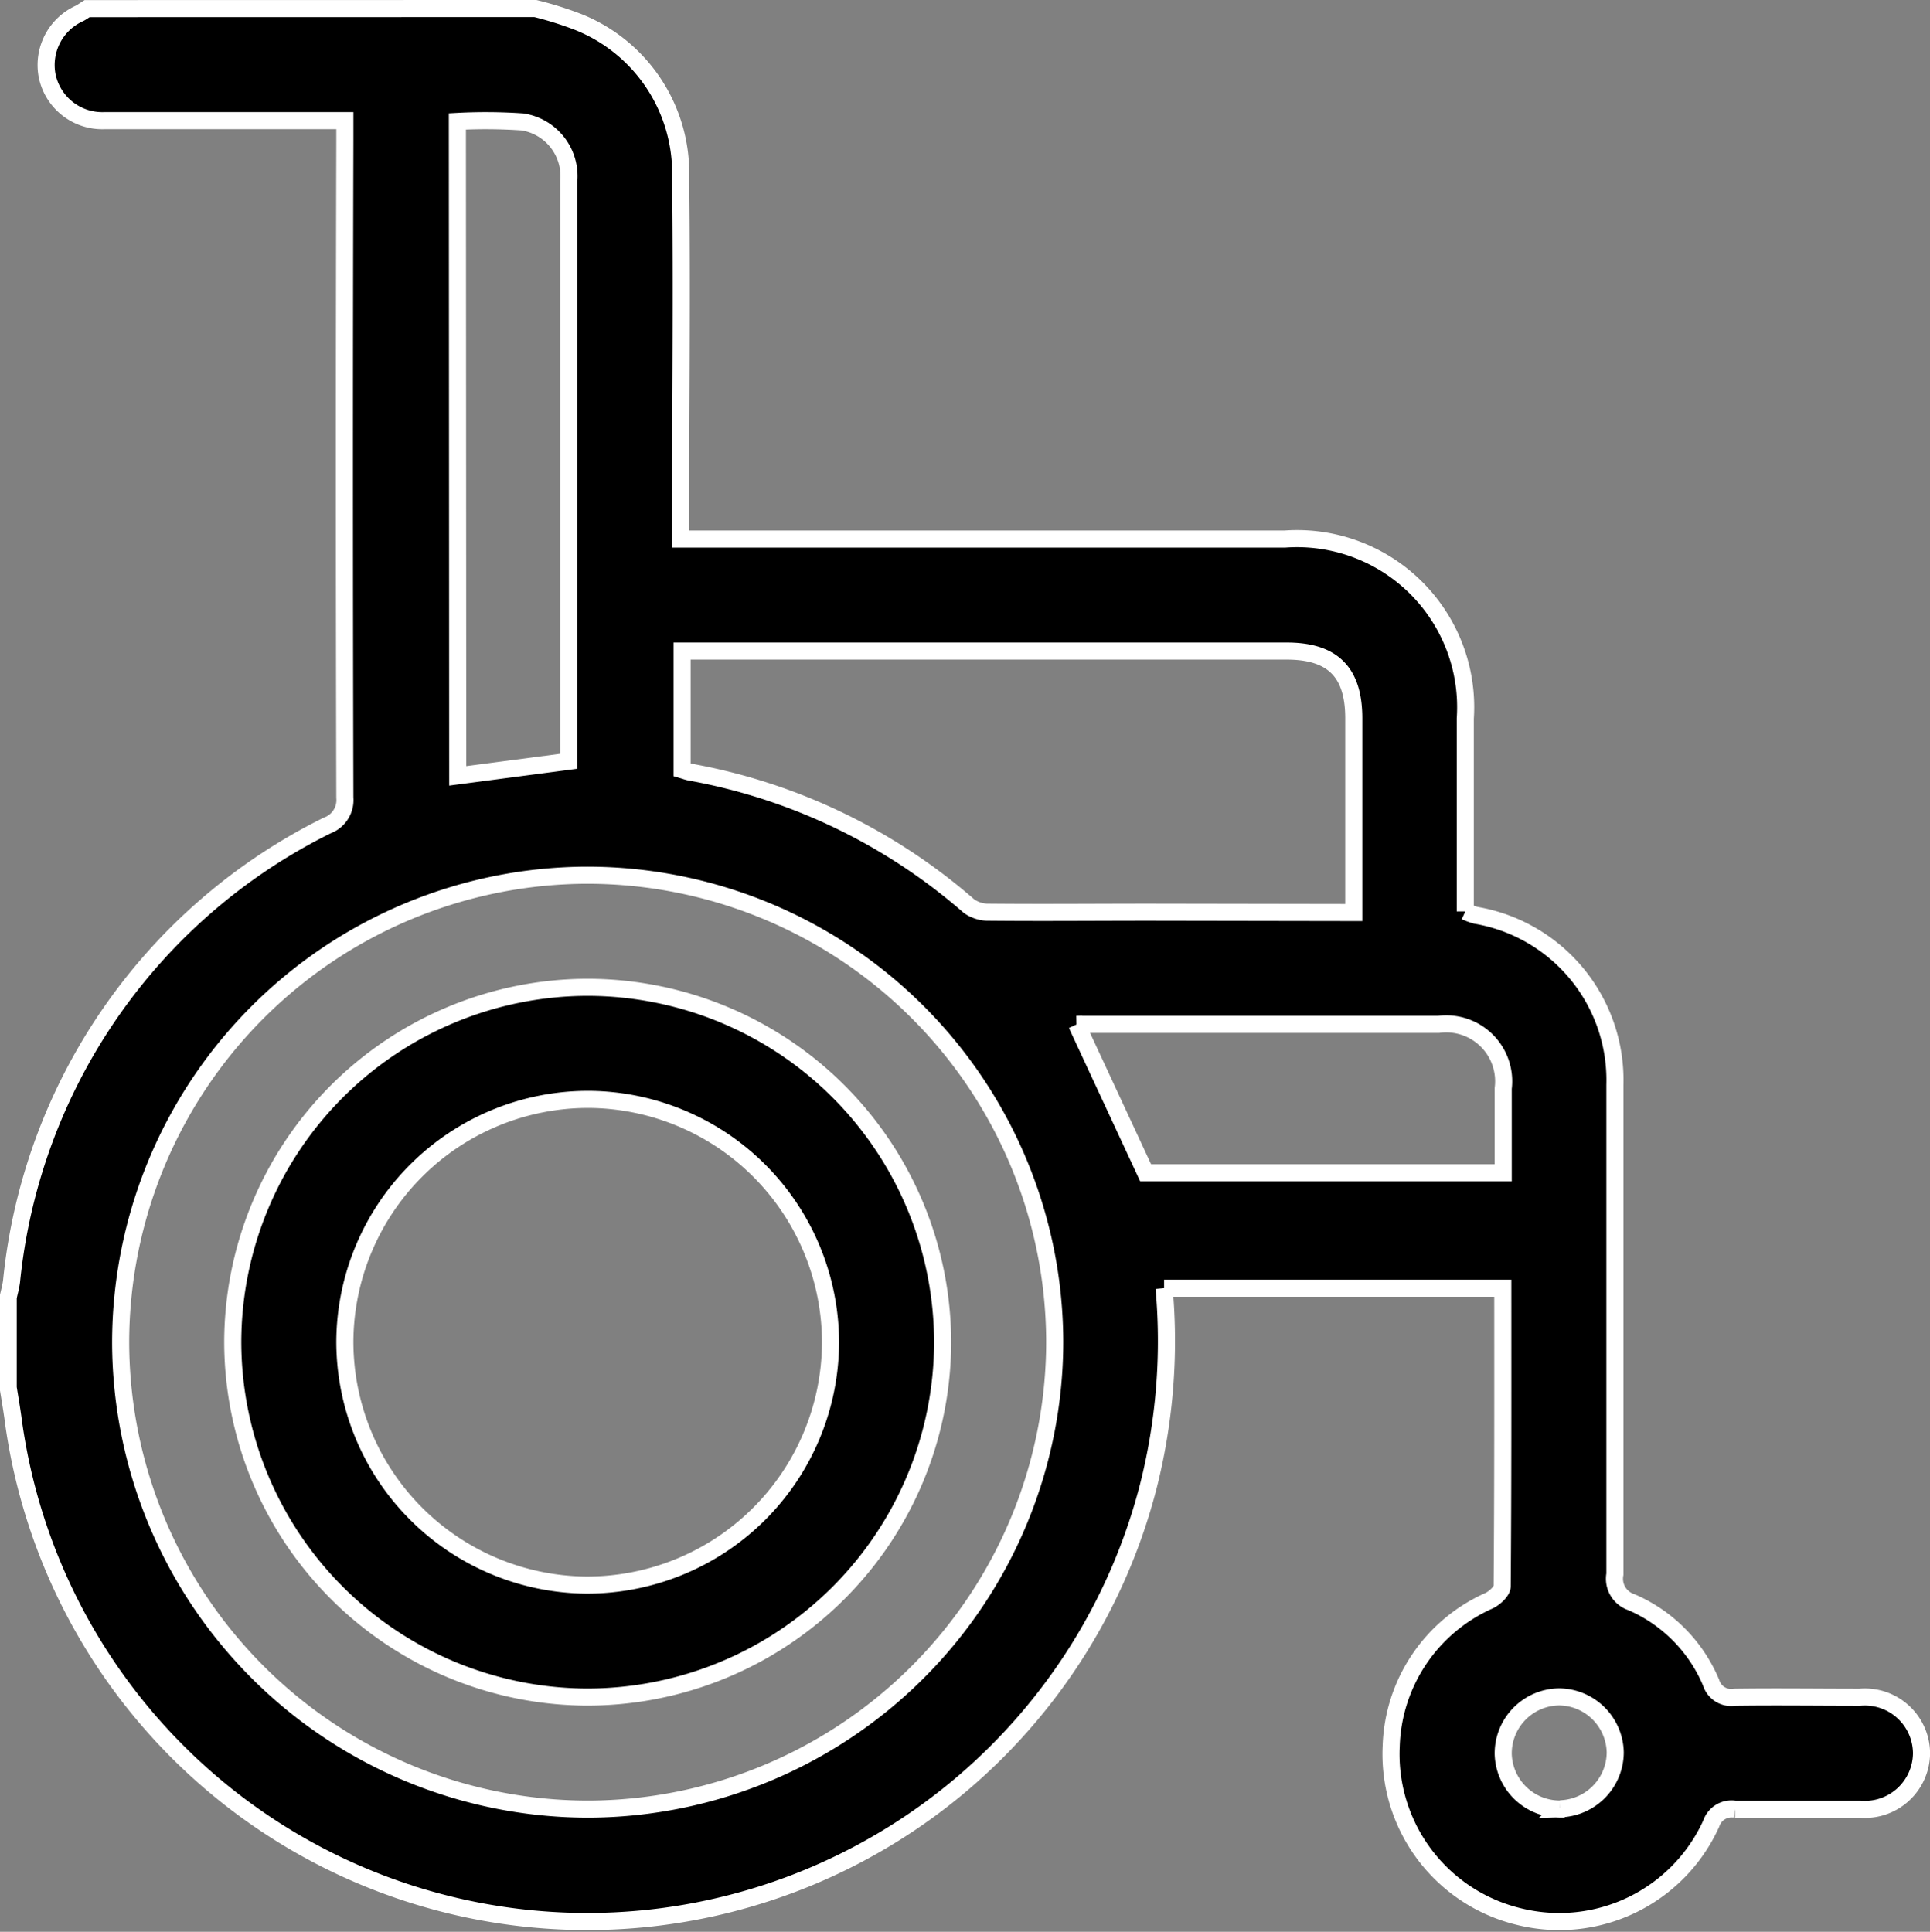
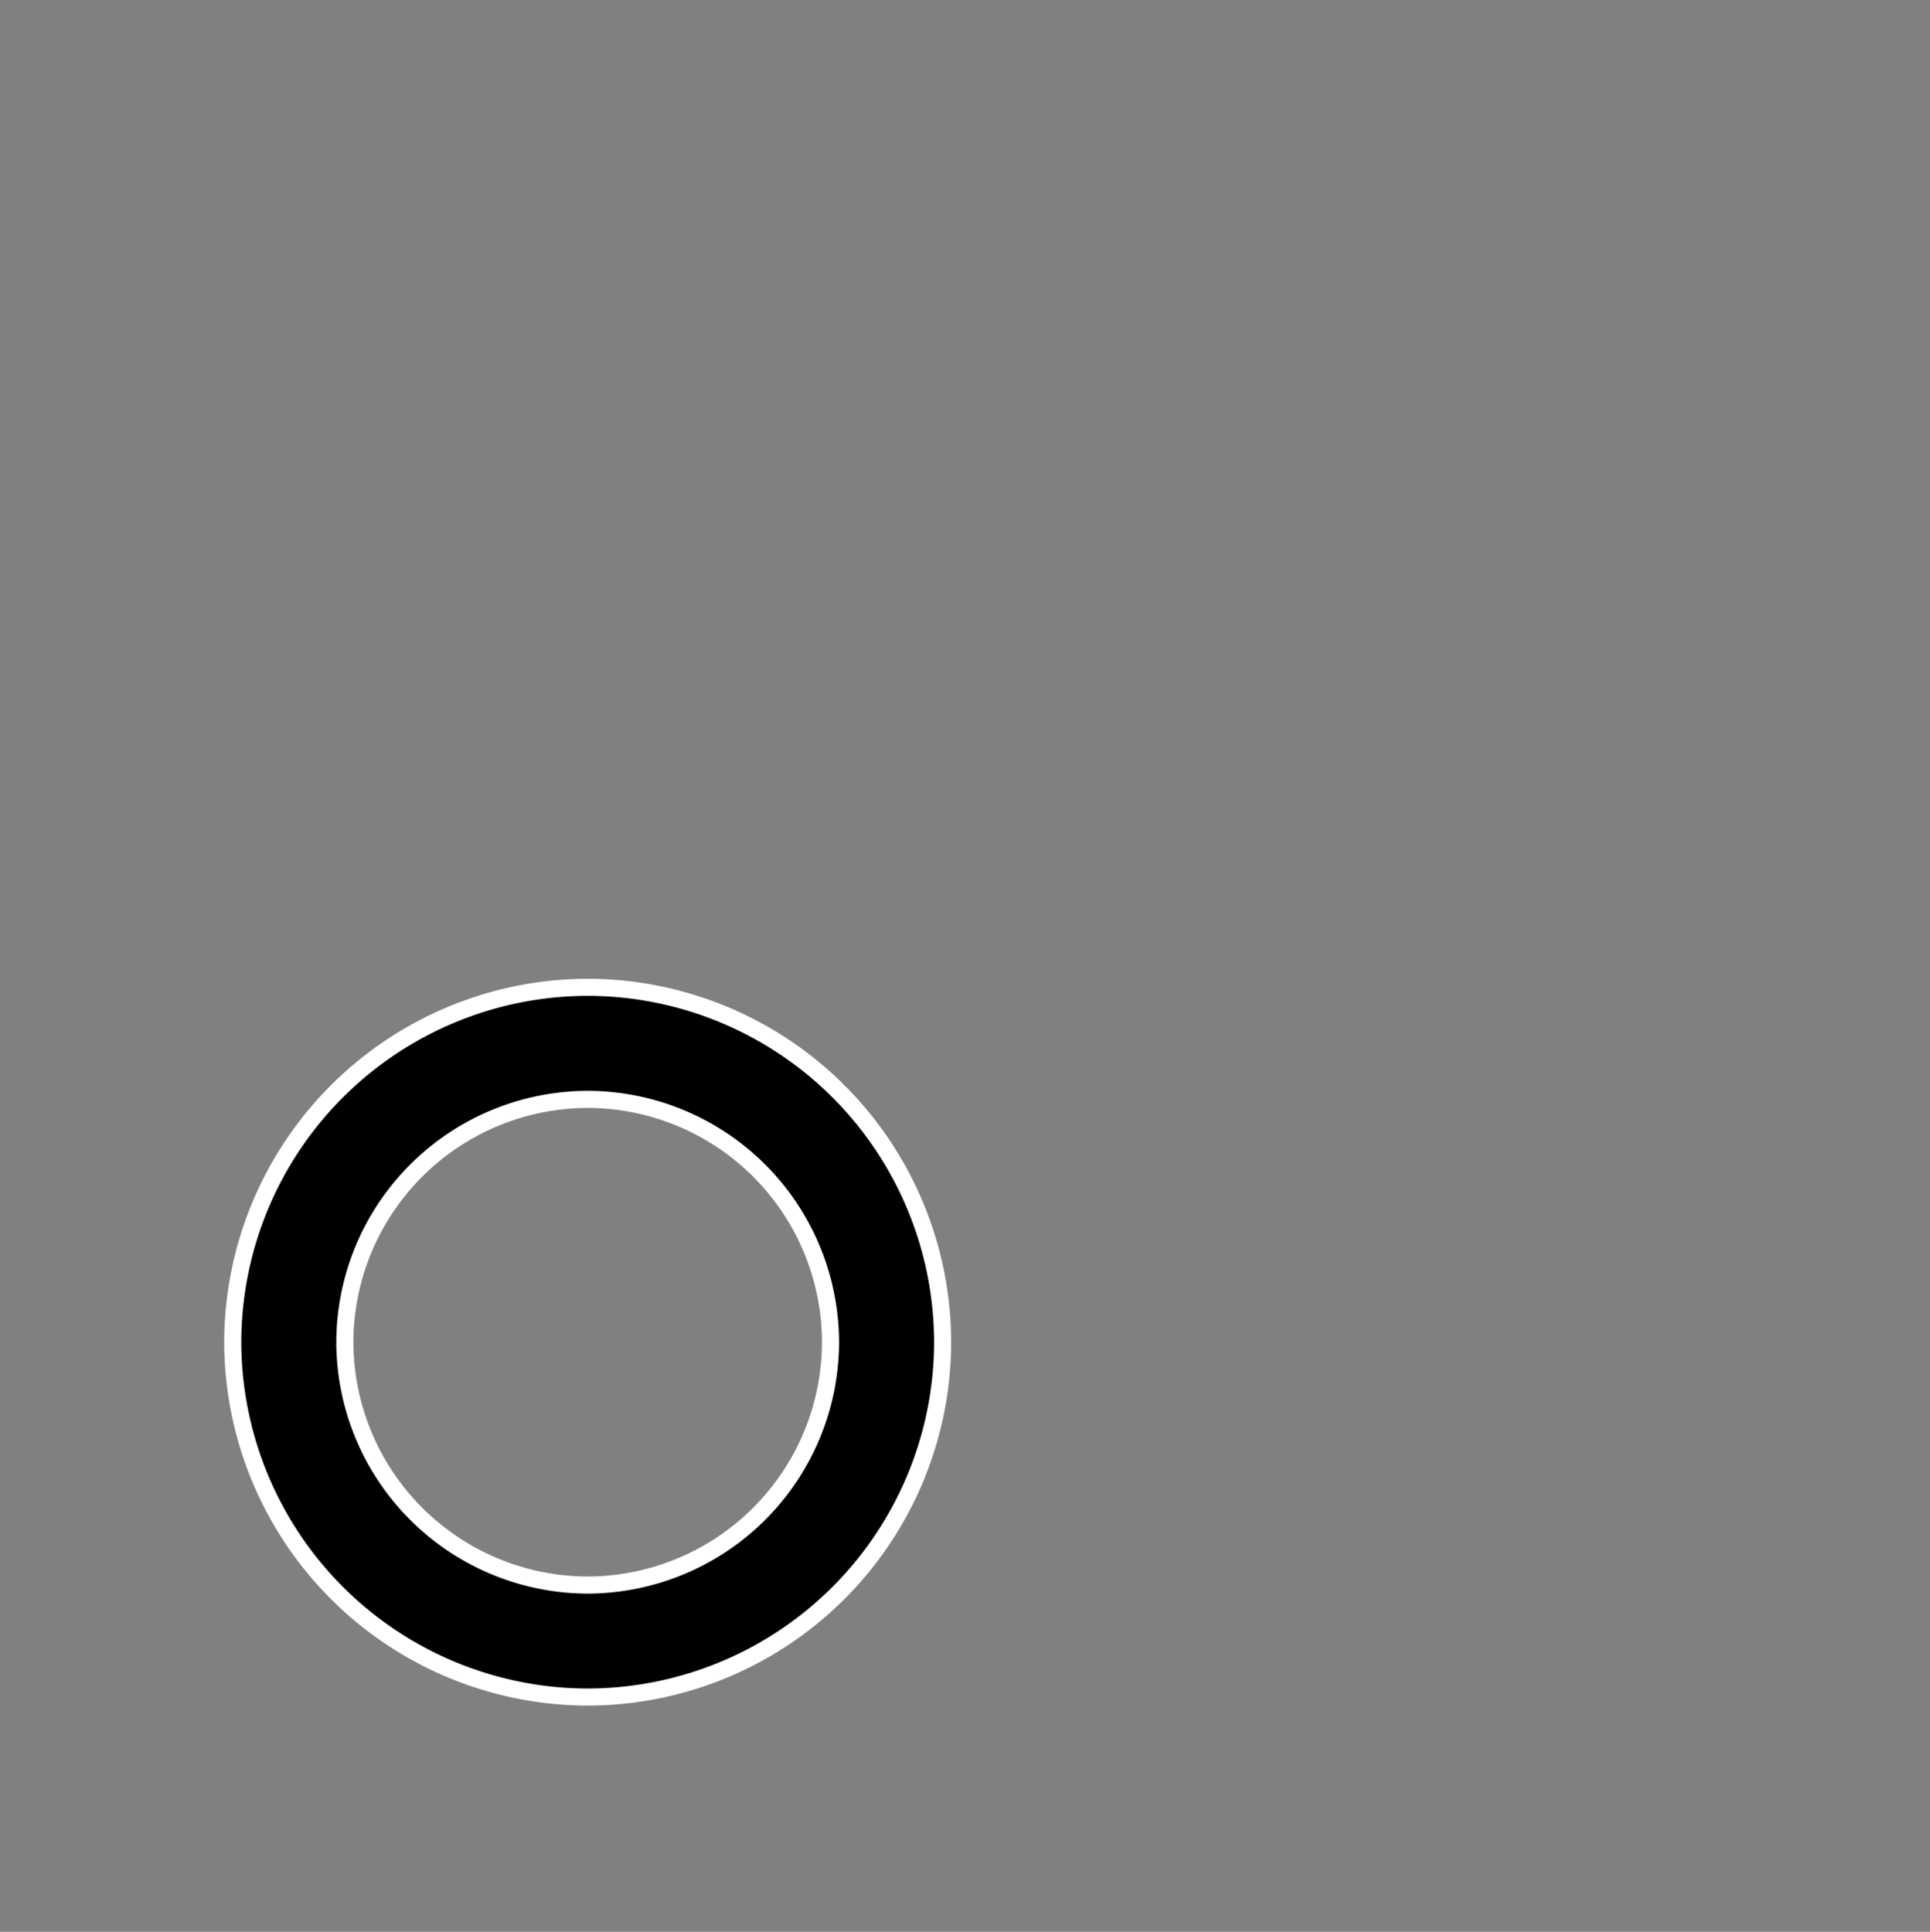
<svg xmlns="http://www.w3.org/2000/svg" width="22.588" height="22.613" viewBox="0 0 22.588 22.613">
  <rect x="0" y="0" width="22.588" height="22.613" fill="#808080" stroke="none" />
  <g id="Grupo_475" data-name="Grupo 475" transform="translate(548.1 -9.9)">
-     <path id="Caminho_1195" data-name="Caminho 1195" d="M-541.834,10a4.14,4.14,0,0,1,.5.157,1.905,1.905,0,0,1,1.2,1.818c.016,1.326,0,2.652,0,3.979v.256h7.075a1.973,1.973,0,0,1,2.108,2.1c0,.75,0,1.5,0,2.259a.89.89,0,0,0,.123.045A1.956,1.956,0,0,1-529.2,22.6q0,2.864,0,5.727a.289.289,0,0,0,.195.328,1.771,1.771,0,0,1,.931.941.246.246,0,0,0,.276.171c.488-.007.976,0,1.465,0a.663.663,0,0,1,.722.654.663.663,0,0,1-.718.657c-.488,0-.976,0-1.465,0a.25.25,0,0,0-.278.168,1.952,1.952,0,0,1-2.246,1.09,1.956,1.956,0,0,1-1.5-2,1.927,1.927,0,0,1,1.148-1.7c.064-.032.15-.11.151-.168.009-1.158.007-2.316.007-3.489h-3.964a6.919,6.919,0,0,1-.186,2.325,6.785,6.785,0,0,1-5.922,5.058,6.78,6.78,0,0,1-7.366-5.875c-.016-.115-.036-.229-.054-.343V25.086c.013-.062.031-.124.039-.187a6.7,6.7,0,0,1,3.694-5.336.317.317,0,0,0,.207-.326q-.01-3.847,0-7.694v-.231h-.258c-.852,0-1.7,0-2.557,0a.659.659,0,0,1-.668-.519.663.663,0,0,1,.379-.737c.03-.016.058-.037.087-.055Zm6.078,15.605a5.474,5.474,0,0,0-5.471-5.46,5.474,5.474,0,0,0-5.461,5.471,5.475,5.475,0,0,0,5.471,5.461A5.476,5.476,0,0,0-535.756,25.605Zm3.5-5.023c0-.776,0-1.524,0-2.273,0-.541-.246-.788-.785-.788h-7.076v1.39c.038.011.065.022.094.027a6.8,6.8,0,0,1,3.264,1.569.393.393,0,0,0,.237.071c.626.006,1.252,0,1.879,0Zm-10.487-1.6,1.3-.171V14.749c0-.911,0-1.821,0-2.732a.642.642,0,0,0-.541-.69,6.26,6.26,0,0,0-.763-.006Zm7.244,2.909.807,1.737h4.185c0-.337,0-.663,0-.988a.672.672,0,0,0-.757-.749H-535.5Zm5.658,9.182a.664.664,0,0,0,.645-.66.663.663,0,0,0-.655-.65.662.662,0,0,0-.656.671A.663.663,0,0,0-529.843,31.076Z" stroke="#fff" stroke-width="0.2" />
    <path id="Caminho_1196" data-name="Caminho 1196" d="M-498.926,206.12a4.16,4.16,0,0,1,4.15,4.164,4.161,4.161,0,0,1-4.169,4.144,4.162,4.162,0,0,1-4.139-4.153A4.16,4.16,0,0,1-498.926,206.12Zm2.838,4.164a2.849,2.849,0,0,0-2.821-2.852,2.849,2.849,0,0,0-2.863,2.832,2.85,2.85,0,0,0,2.821,2.853A2.85,2.85,0,0,0-496.088,210.284Z" transform="translate(-42.292 -184.663)" stroke="#fff" stroke-width="0.2" />
  </g>
</svg>